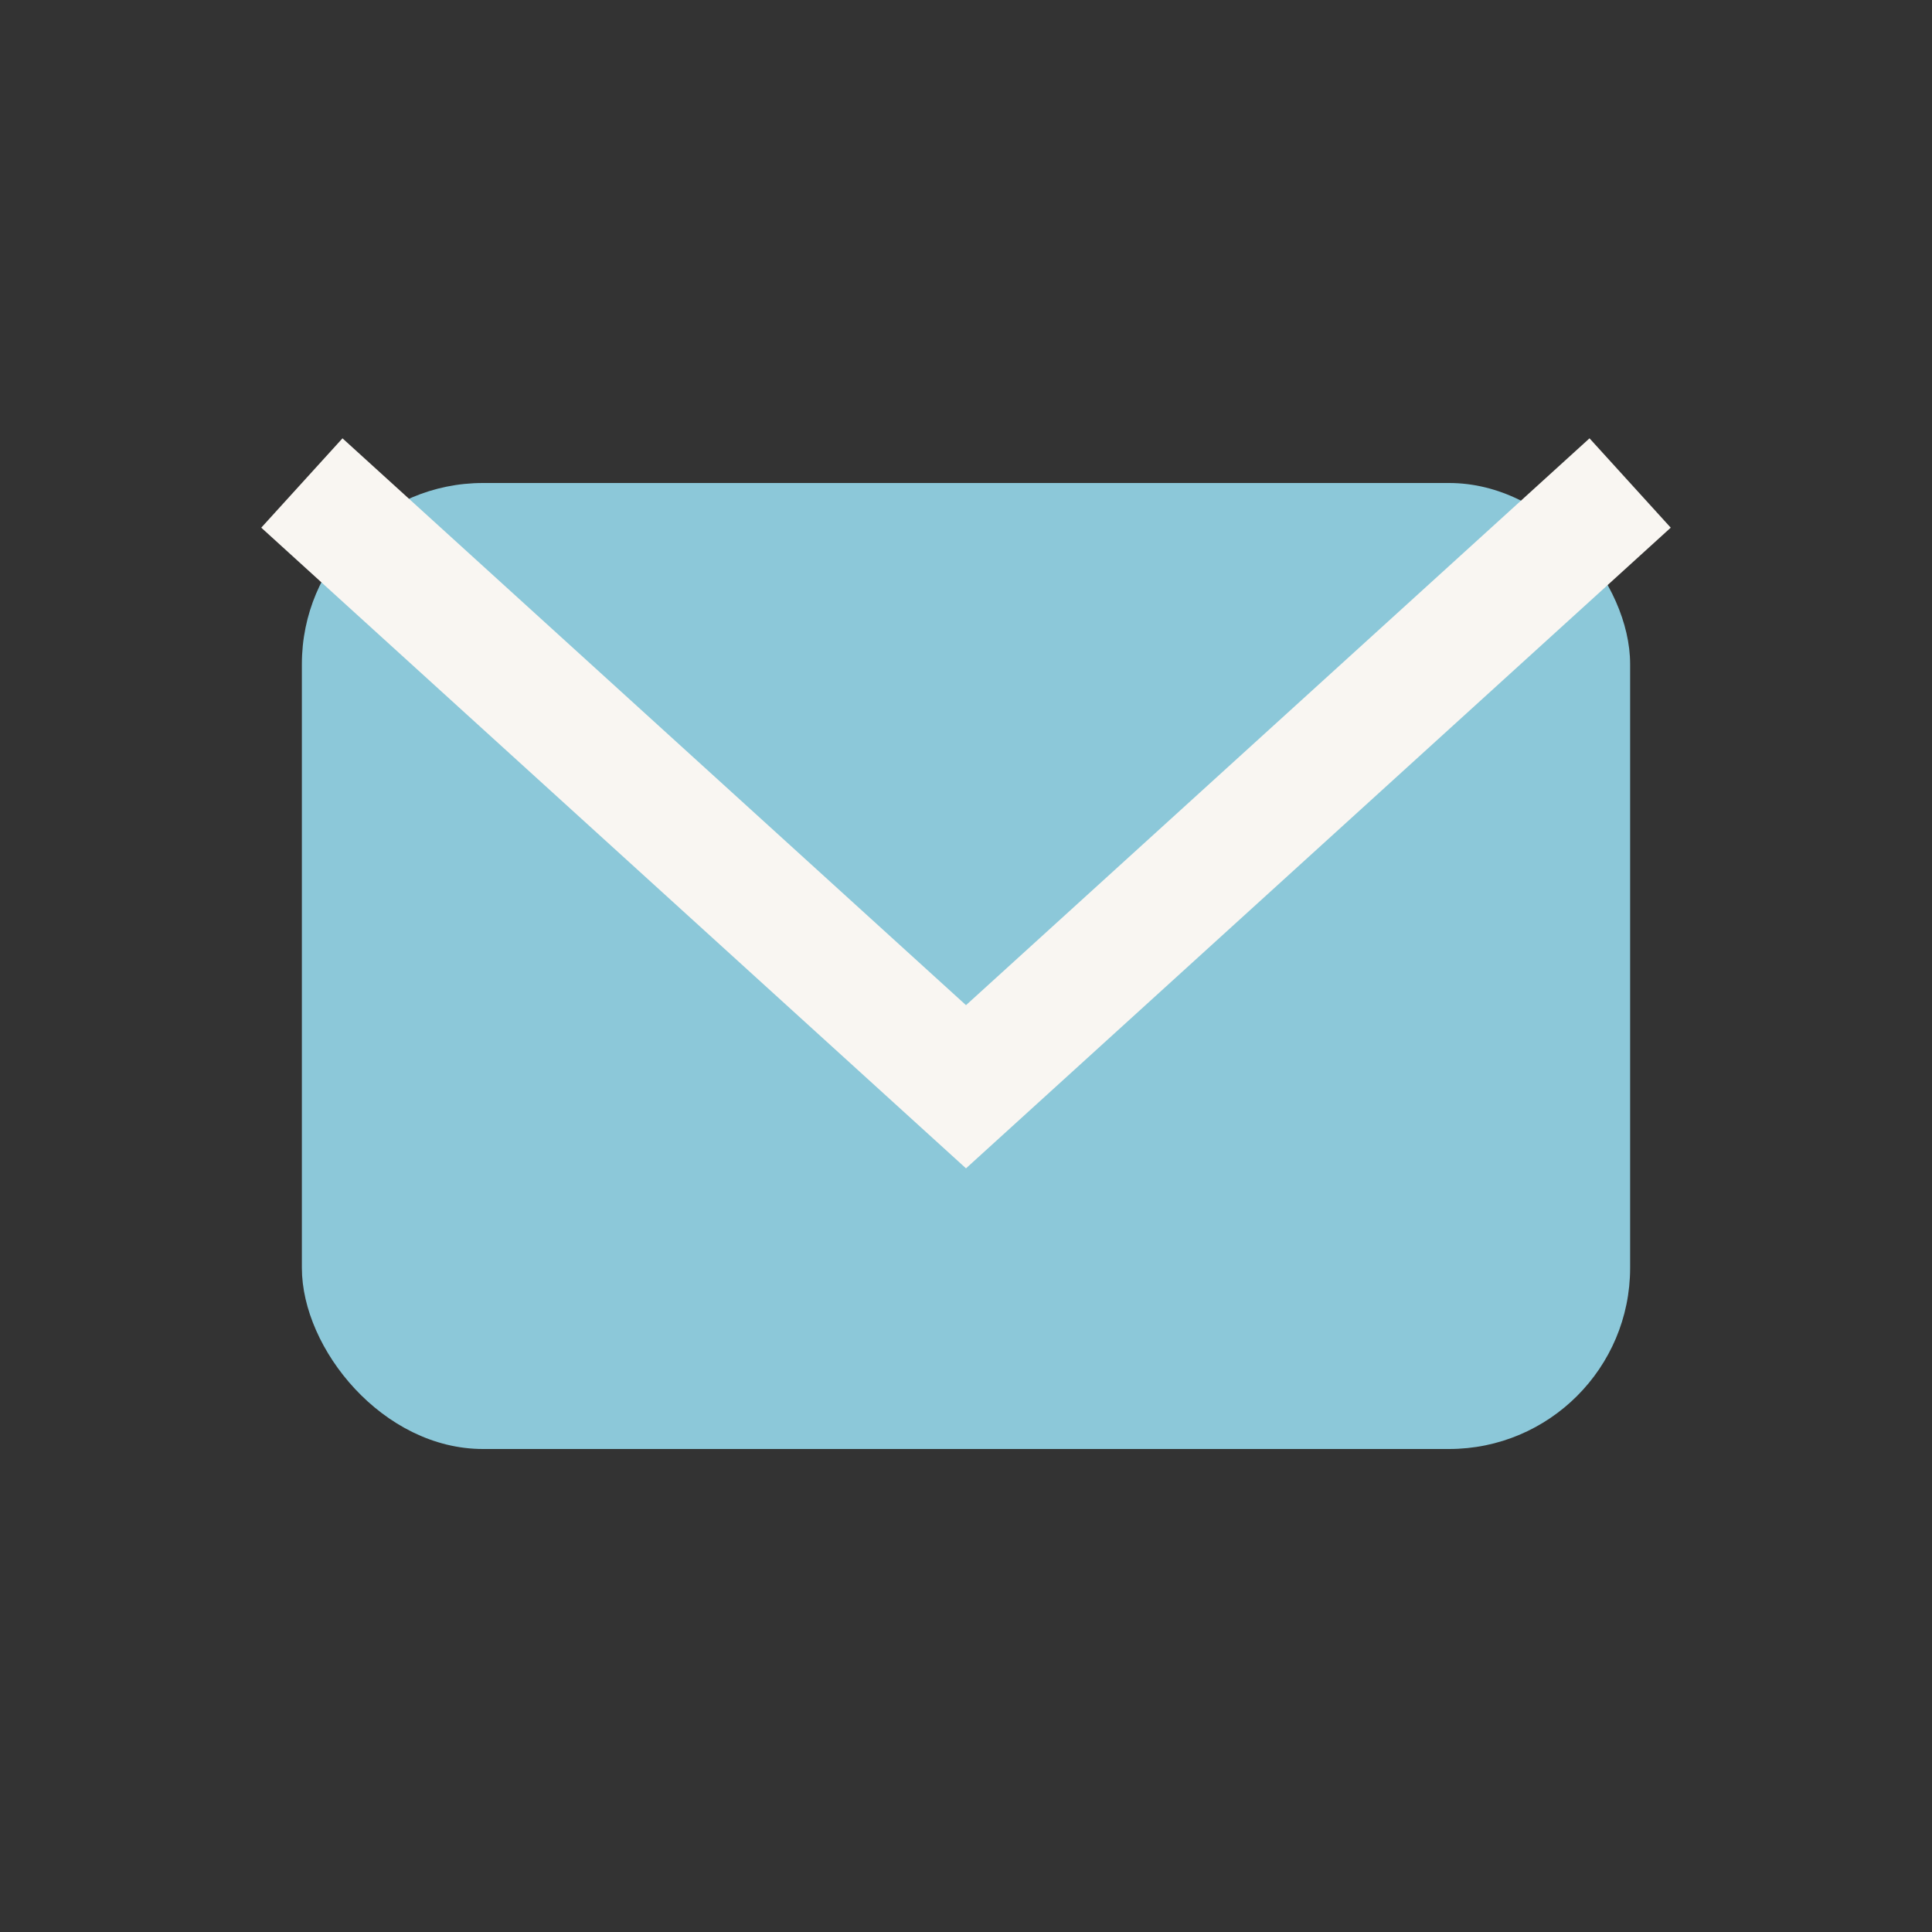
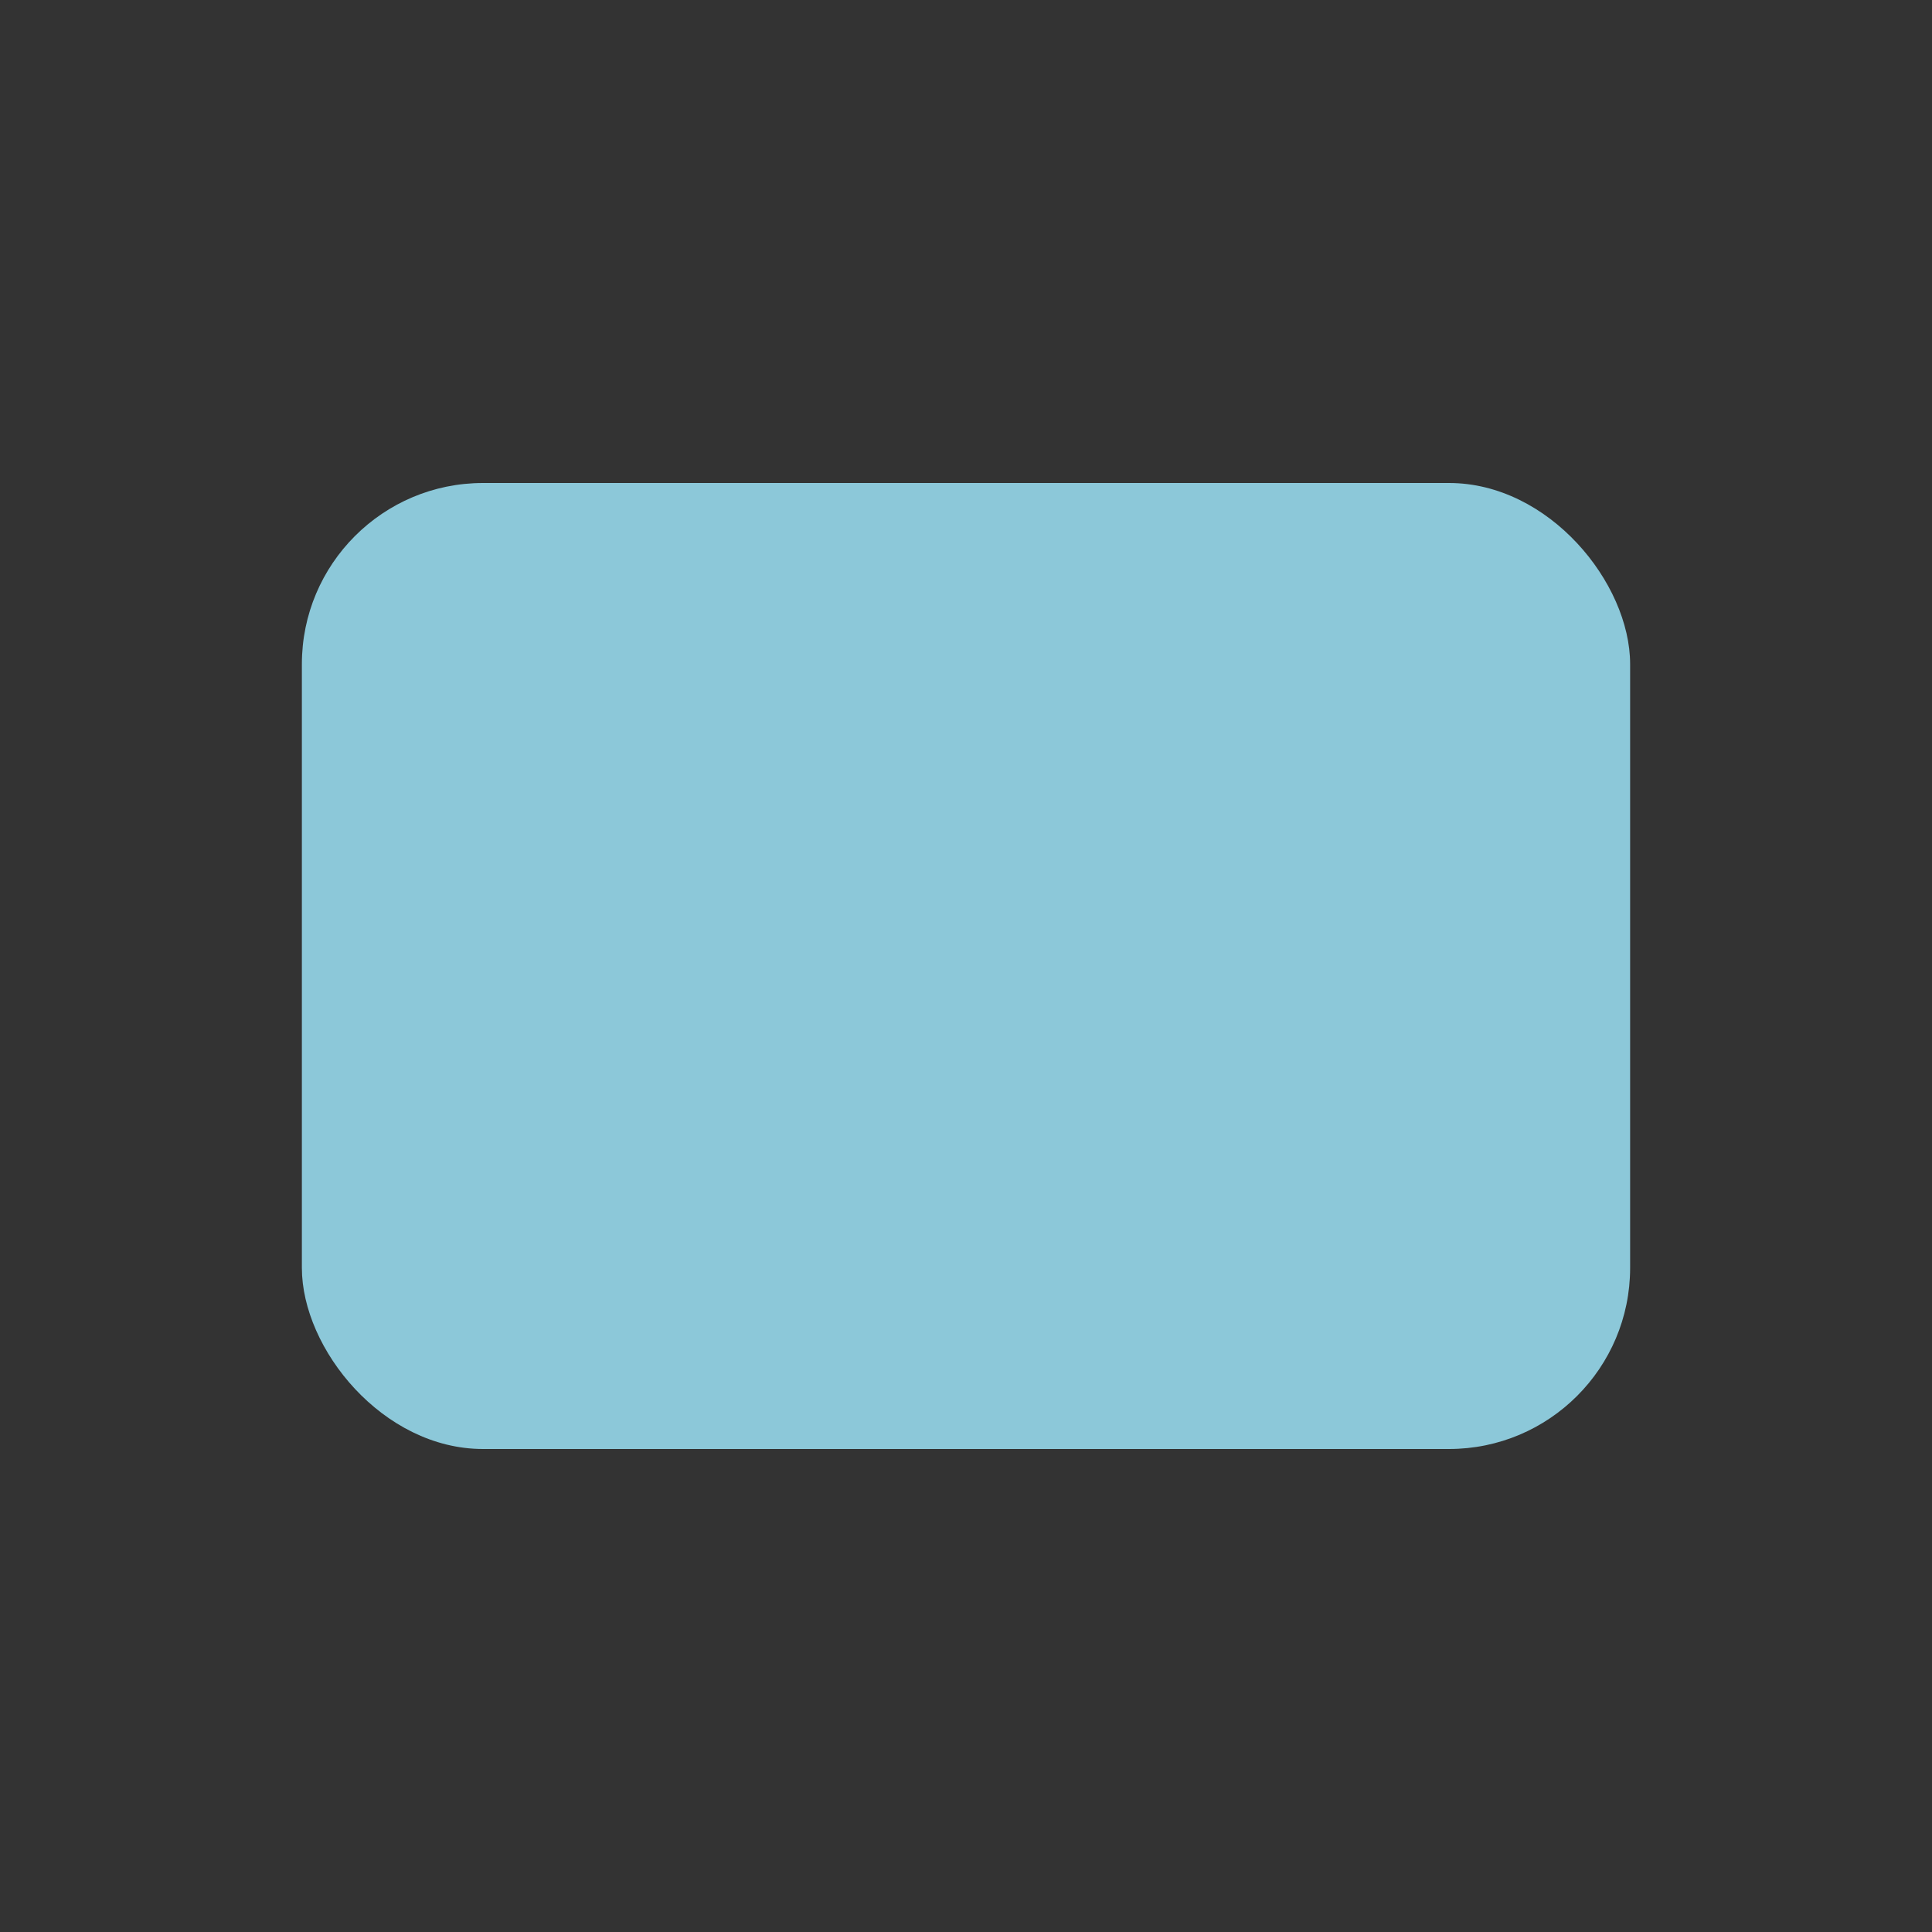
<svg xmlns="http://www.w3.org/2000/svg" width="32" height="32" viewBox="0 0 32 32">
  <rect x="0" y="0" width="32" height="32" fill="#333333" stroke="none" />
  <rect x="5" y="8" width="22" height="16" rx="3" fill="#8CC8D9" />
-   <path d="M5 8l11 10 11-10" fill="none" stroke="#F9F6F2" stroke-width="2" />
</svg>